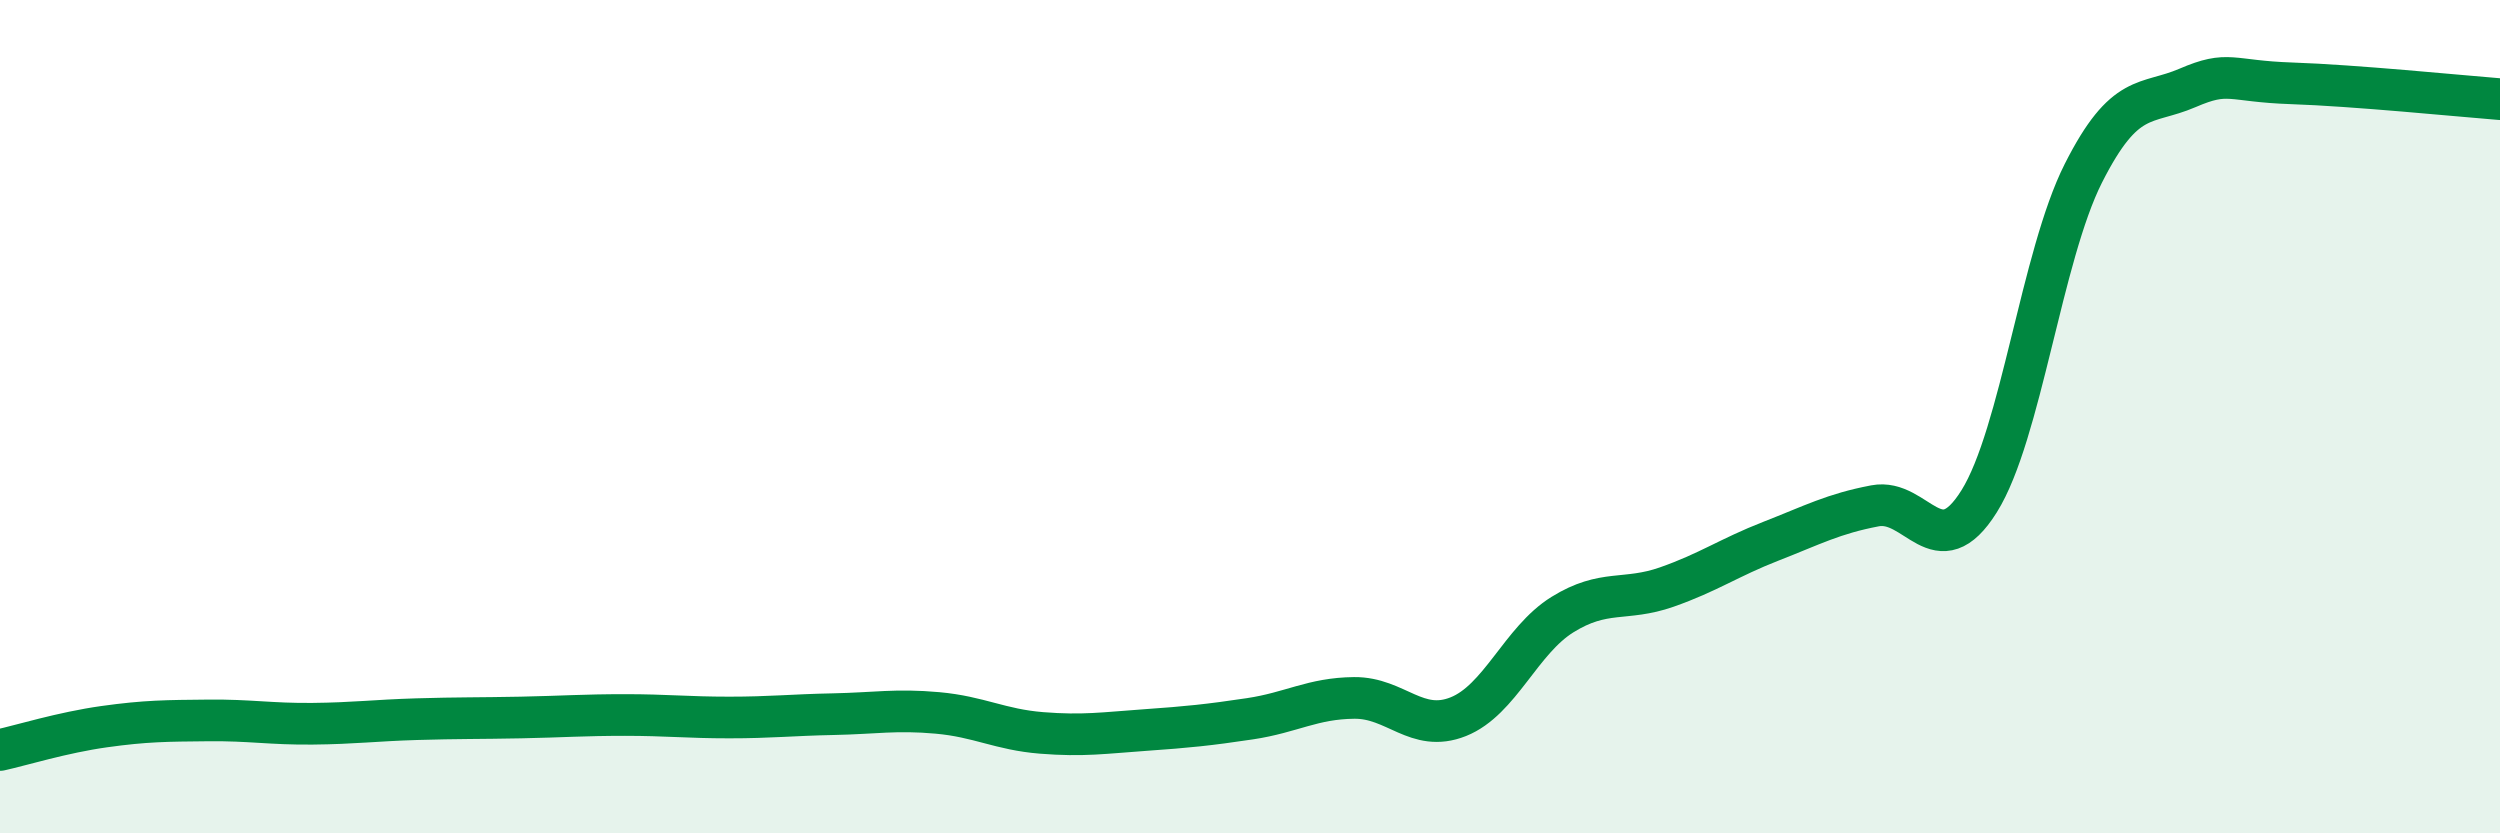
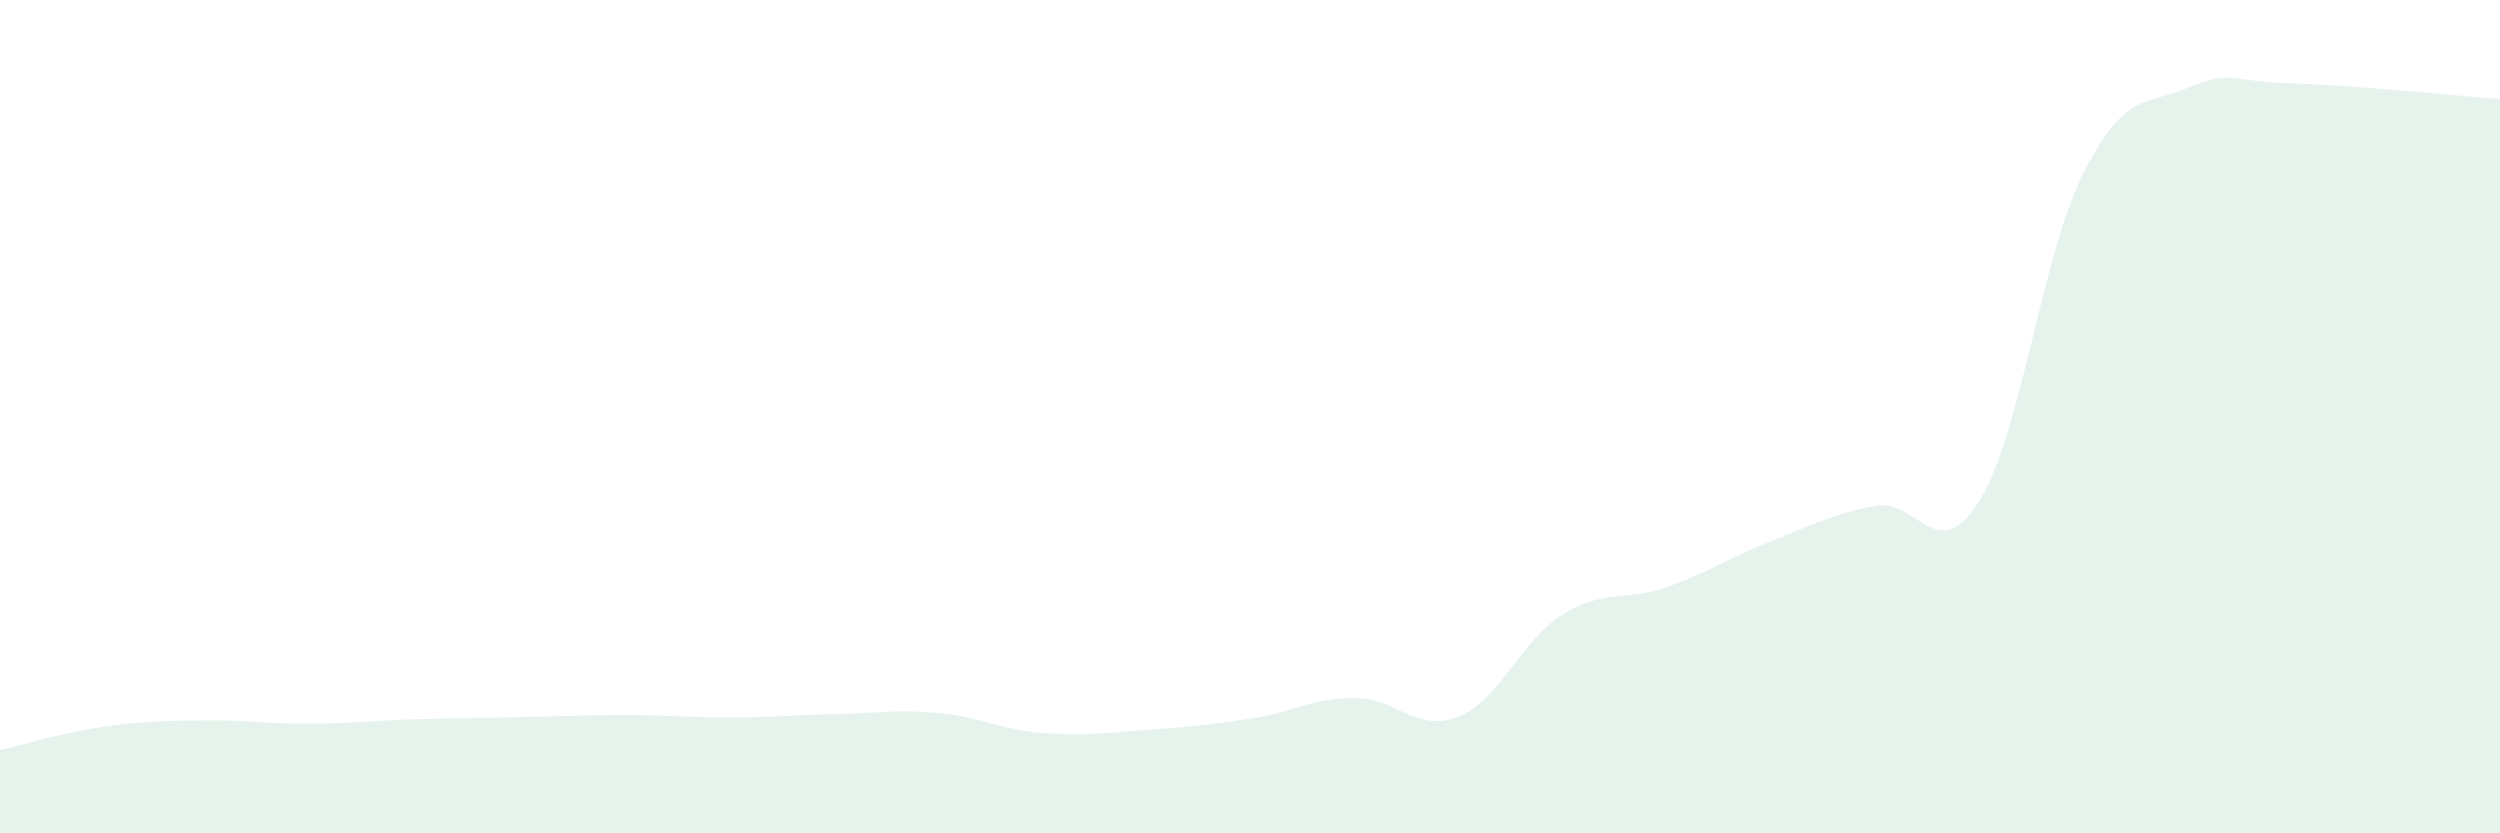
<svg xmlns="http://www.w3.org/2000/svg" width="60" height="20" viewBox="0 0 60 20">
-   <path d="M 0,18 C 0.5,17.89 1.5,17.58 2.5,17.44 C 3.5,17.3 4,17.3 5,17.29 C 6,17.28 6.5,17.38 7.5,17.37 C 8.5,17.36 9,17.29 10,17.26 C 11,17.23 11.5,17.24 12.5,17.22 C 13.5,17.2 14,17.16 15,17.16 C 16,17.16 16.5,17.22 17.5,17.22 C 18.5,17.22 19,17.16 20,17.14 C 21,17.12 21.5,17.02 22.5,17.11 C 23.5,17.2 24,17.51 25,17.59 C 26,17.67 26.5,17.59 27.5,17.52 C 28.5,17.45 29,17.4 30,17.25 C 31,17.1 31.5,16.76 32.5,16.75 C 33.5,16.74 34,17.6 35,17.2 C 36,16.8 36.5,15.37 37.5,14.75 C 38.5,14.13 39,14.44 40,14.09 C 41,13.74 41.5,13.38 42.5,12.99 C 43.5,12.6 44,12.33 45,12.14 C 46,11.95 46.5,13.63 47.5,12.03 C 48.5,10.43 49,6.14 50,4.16 C 51,2.18 51.5,2.54 52.5,2.11 C 53.5,1.68 53.5,1.95 55,2 C 56.5,2.05 59,2.3 60,2.38L60 20L0 20Z" fill="#008740" opacity="0.1" stroke-linecap="round" stroke-linejoin="round" />
-   <path d="M 0,18 C 0.5,17.89 1.5,17.58 2.5,17.44 C 3.5,17.3 4,17.3 5,17.29 C 6,17.28 6.5,17.38 7.5,17.37 C 8.5,17.36 9,17.29 10,17.26 C 11,17.23 11.5,17.24 12.5,17.22 C 13.5,17.2 14,17.16 15,17.16 C 16,17.16 16.5,17.22 17.5,17.22 C 18.5,17.22 19,17.16 20,17.14 C 21,17.12 21.5,17.02 22.5,17.11 C 23.5,17.2 24,17.51 25,17.59 C 26,17.67 26.5,17.59 27.5,17.52 C 28.5,17.45 29,17.4 30,17.25 C 31,17.1 31.5,16.76 32.5,16.75 C 33.5,16.74 34,17.6 35,17.2 C 36,16.8 36.5,15.37 37.5,14.75 C 38.5,14.13 39,14.44 40,14.09 C 41,13.74 41.5,13.38 42.5,12.99 C 43.5,12.6 44,12.33 45,12.14 C 46,11.95 46.5,13.63 47.5,12.03 C 48.5,10.43 49,6.14 50,4.16 C 51,2.18 51.5,2.54 52.5,2.11 C 53.5,1.68 53.5,1.95 55,2 C 56.5,2.05 59,2.3 60,2.38" stroke="#008740" stroke-width="1" fill="none" stroke-linecap="round" stroke-linejoin="round" />
+   <path d="M 0,18 C 0.5,17.89 1.5,17.58 2.5,17.44 C 3.5,17.3 4,17.3 5,17.29 C 6,17.28 6.5,17.38 7.5,17.37 C 8.5,17.36 9,17.29 10,17.26 C 13.5,17.2 14,17.16 15,17.16 C 16,17.16 16.5,17.22 17.5,17.22 C 18.5,17.22 19,17.16 20,17.14 C 21,17.12 21.5,17.02 22.5,17.11 C 23.5,17.2 24,17.51 25,17.59 C 26,17.67 26.5,17.59 27.5,17.52 C 28.5,17.45 29,17.4 30,17.25 C 31,17.1 31.5,16.76 32.5,16.75 C 33.5,16.74 34,17.6 35,17.2 C 36,16.8 36.5,15.37 37.5,14.75 C 38.5,14.13 39,14.44 40,14.09 C 41,13.74 41.5,13.38 42.5,12.99 C 43.5,12.6 44,12.33 45,12.14 C 46,11.95 46.5,13.63 47.5,12.03 C 48.5,10.43 49,6.14 50,4.16 C 51,2.18 51.5,2.54 52.5,2.11 C 53.5,1.68 53.5,1.95 55,2 C 56.5,2.05 59,2.3 60,2.38L60 20L0 20Z" fill="#008740" opacity="0.1" stroke-linecap="round" stroke-linejoin="round" />
</svg>